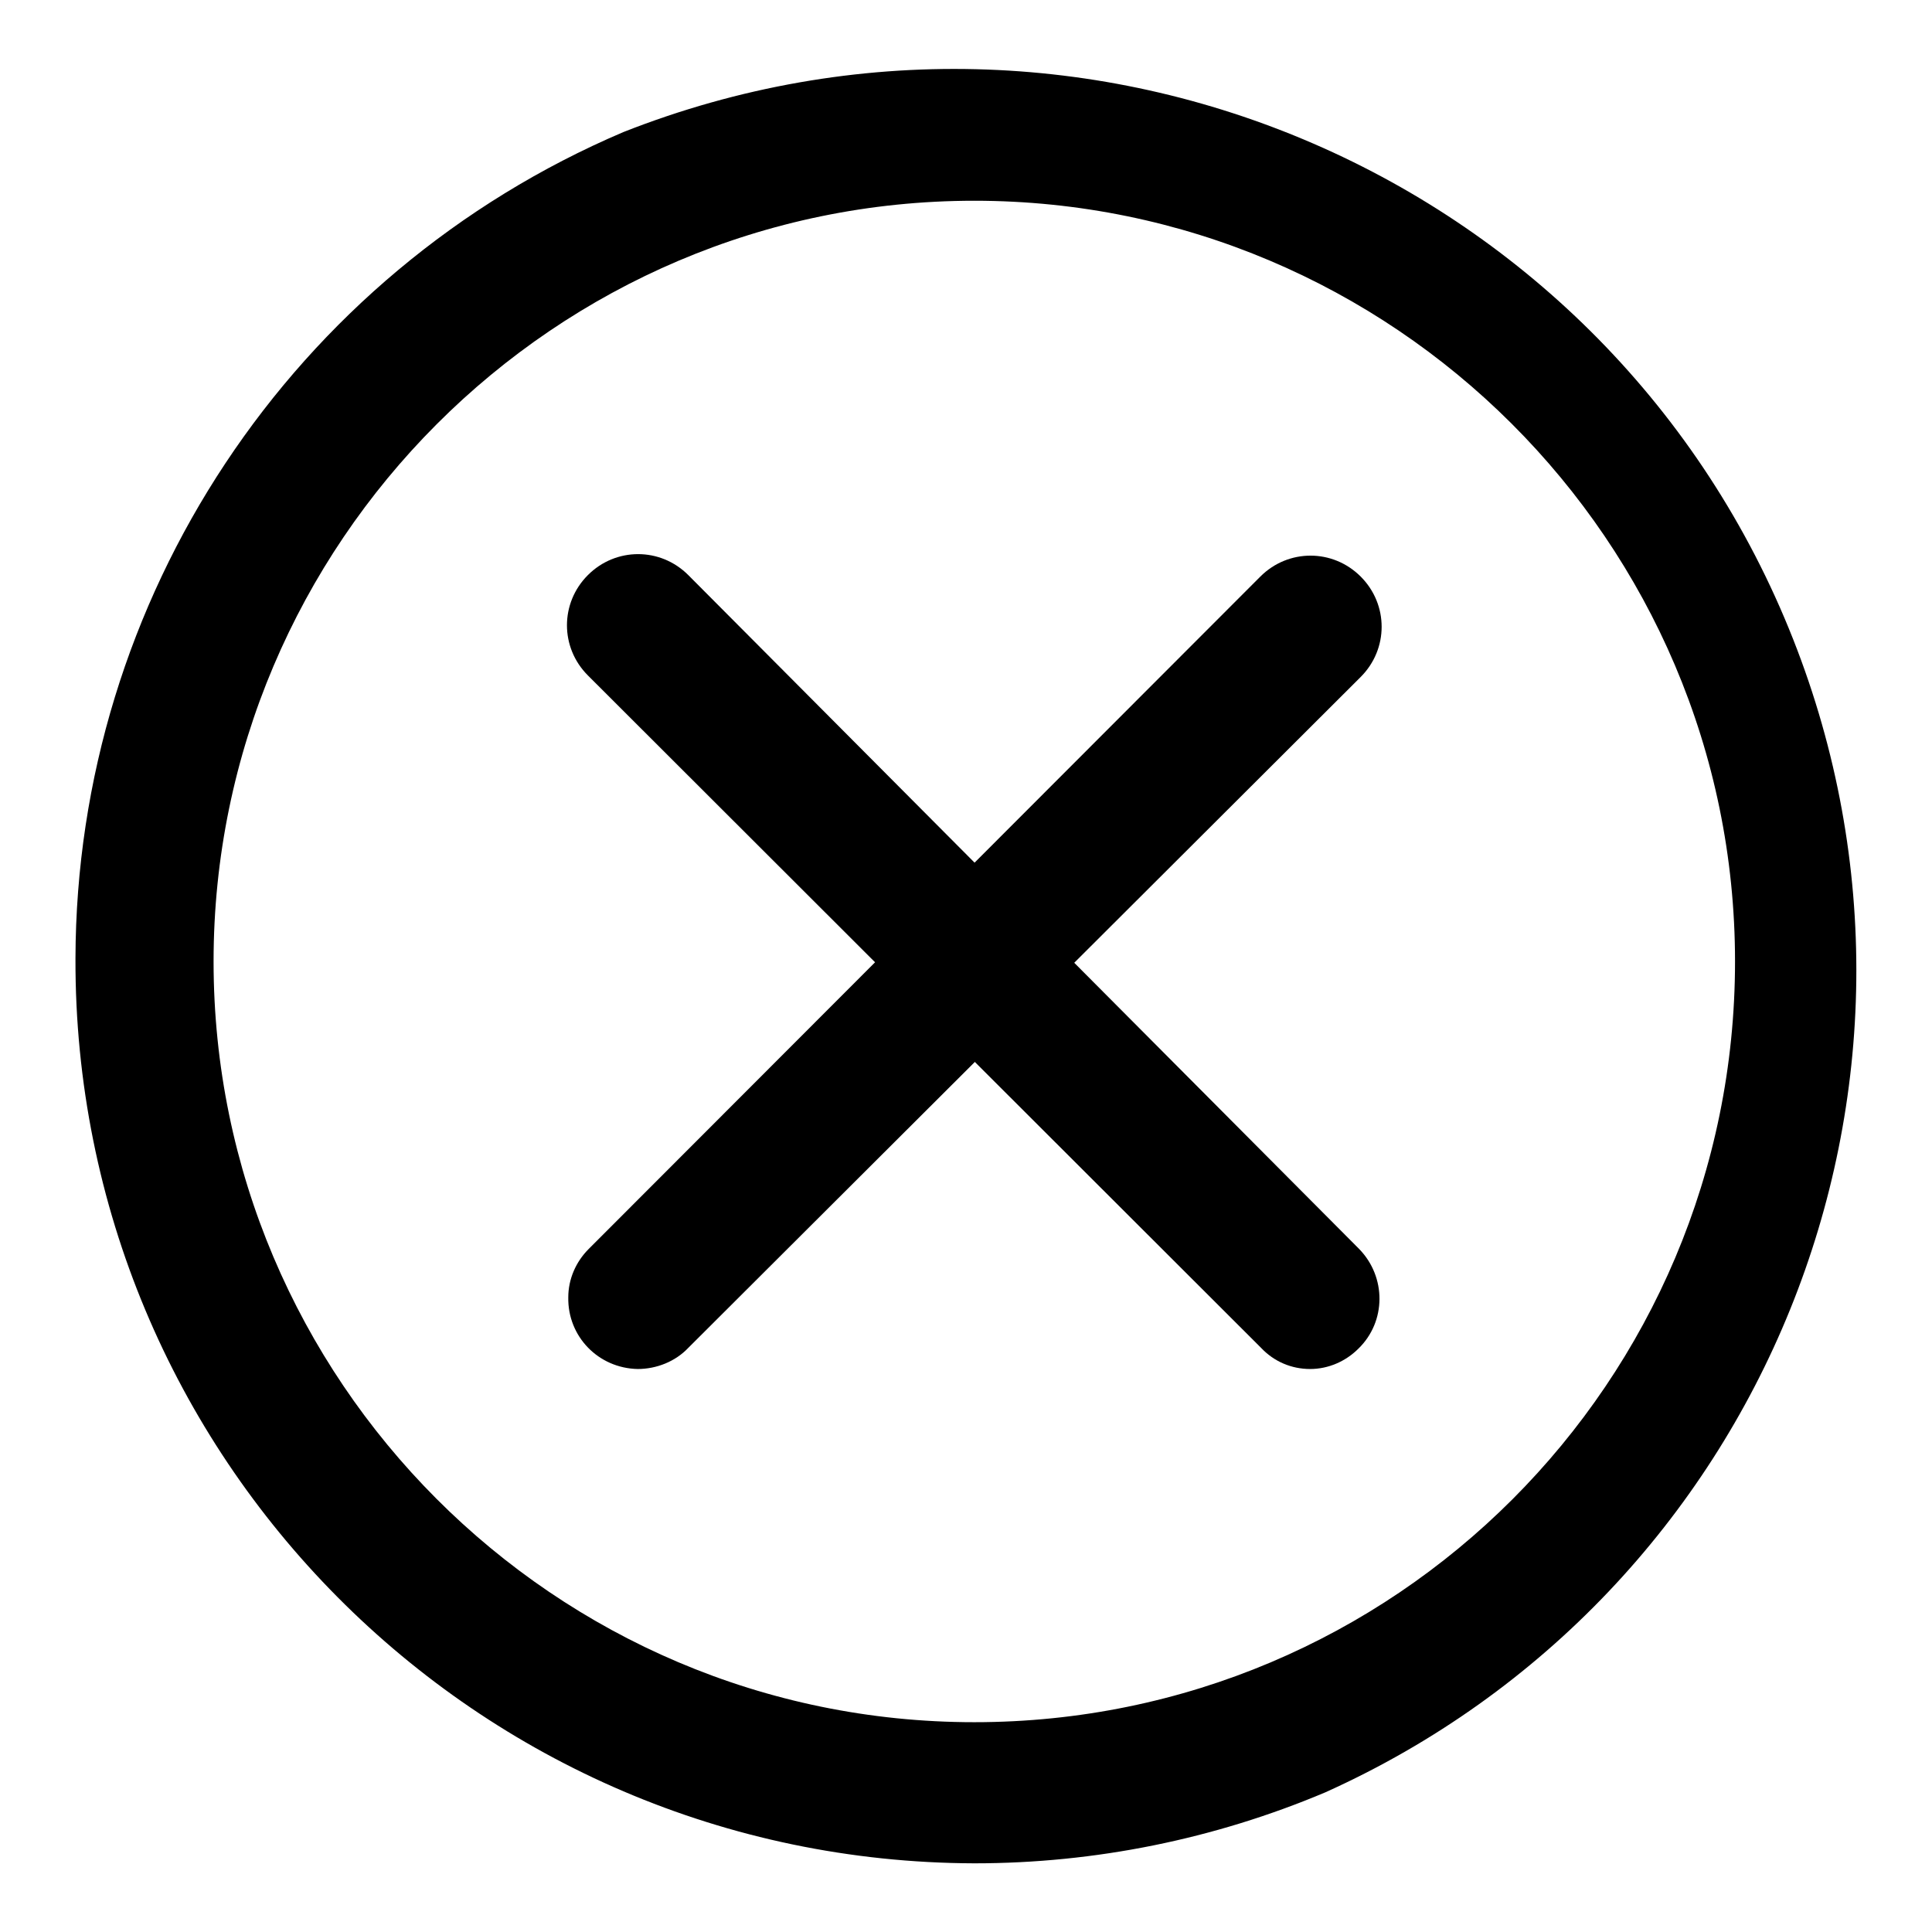
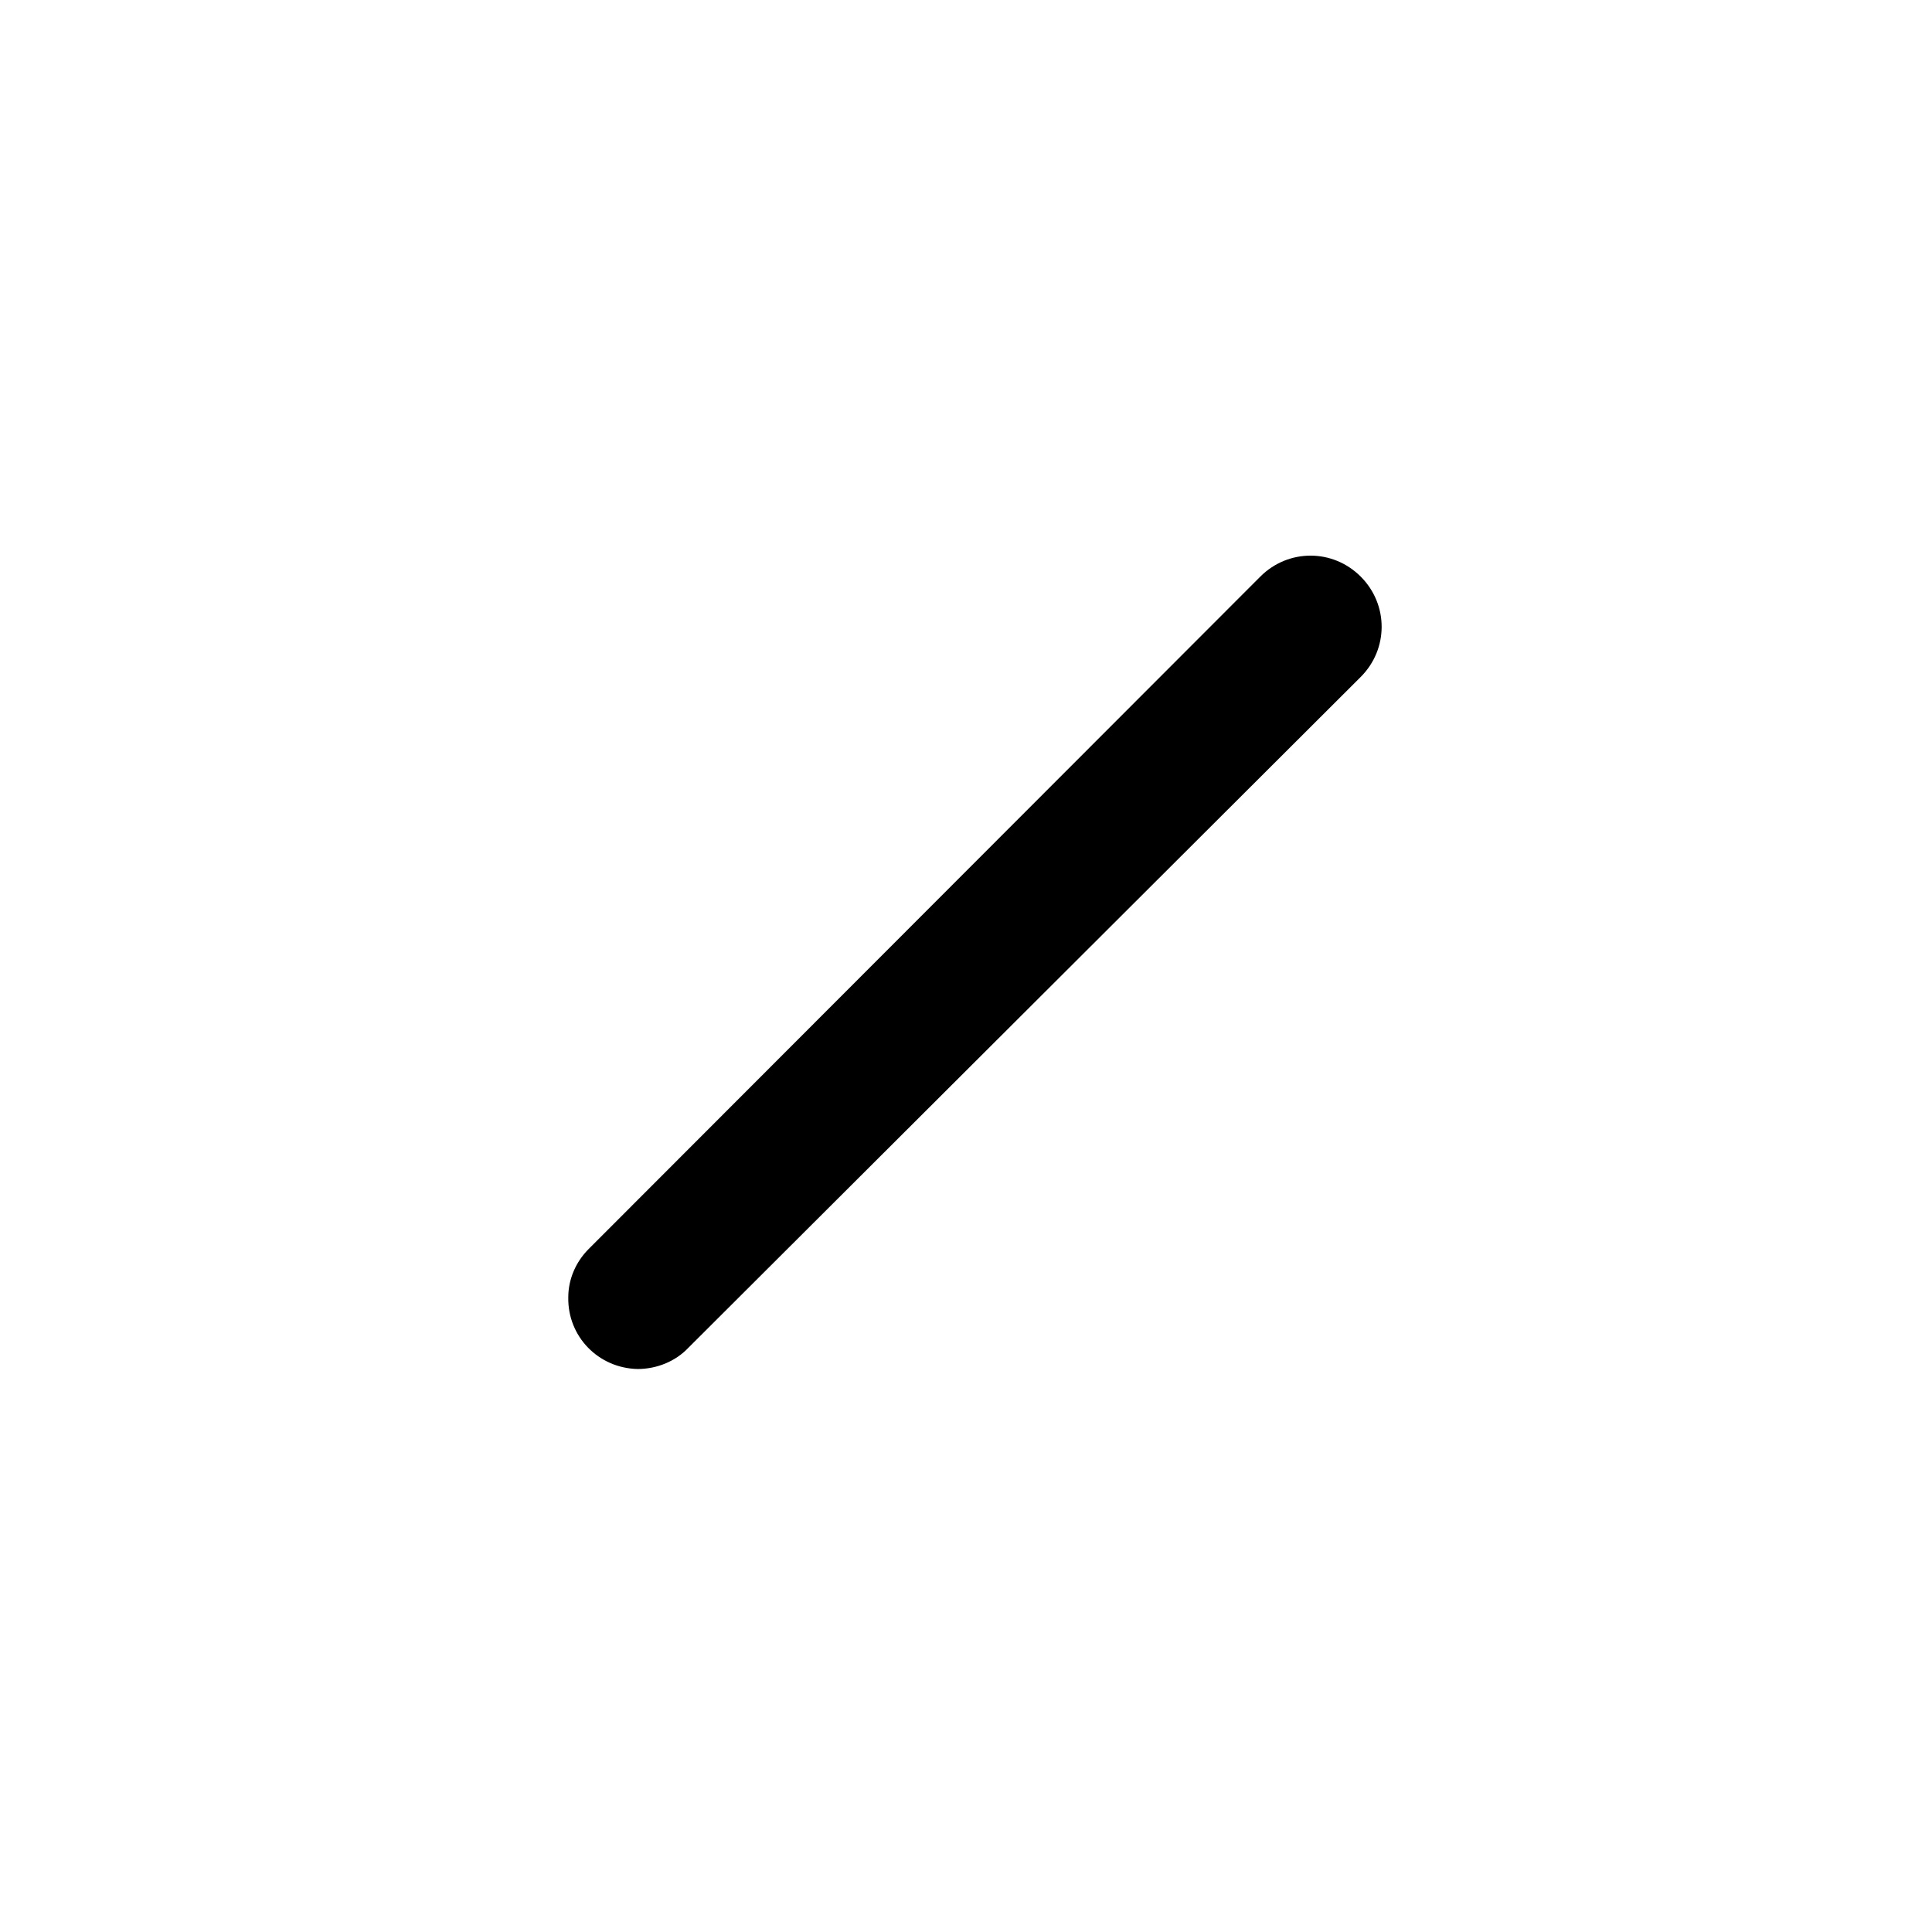
<svg xmlns="http://www.w3.org/2000/svg" version="1.1" x="0px" y="0px" viewBox="0 0 256 256" enable-background="new 0 0 256 256" xml:space="preserve">
  <g>
-     <path fill="#000000" d="M129.1,246.9C63.1,246.7,9.8,193,10,127c0.1-47.7,28.7-90.8,72.6-109.5c61.4-24.2,130.8,5.9,155,67.2 c23.4,59.3-3.8,126.6-62,152.8C160.9,243.7,145.1,246.9,129.1,246.9z M129.1,26.6C73.5,26.6,28.3,72,28.3,127.4 c0,55.4,45.1,100.8,100.8,100.8c55.7,0,100.8-45.1,100.8-100.8C229.9,71.7,184.5,26.6,129.1,26.6z" />
    <path fill="#000000" d="M84.5,181.4c-5.2-0.1-9.3-4.3-9.2-9.5c0-2.4,1-4.7,2.7-6.4L167,76.4c3.7-3.7,9.6-3.7,13.3,0 c3.7,3.7,3.7,9.6,0,13.3l0,0l-89.1,88.9C89.5,180.4,87,181.4,84.5,181.4z" />
-     <path fill="#000000" d="M173.6,181.4c-2.5,0-4.8-1-6.5-2.8L77.9,89.5c-3.7-3.7-3.7-9.6,0-13.3c3.7-3.7,9.6-3.7,13.3,0l88.9,89.3 c3.6,3.7,3.6,9.6-0.1,13.2C178.3,180.4,176,181.4,173.6,181.4z" />
  </g>
</svg>